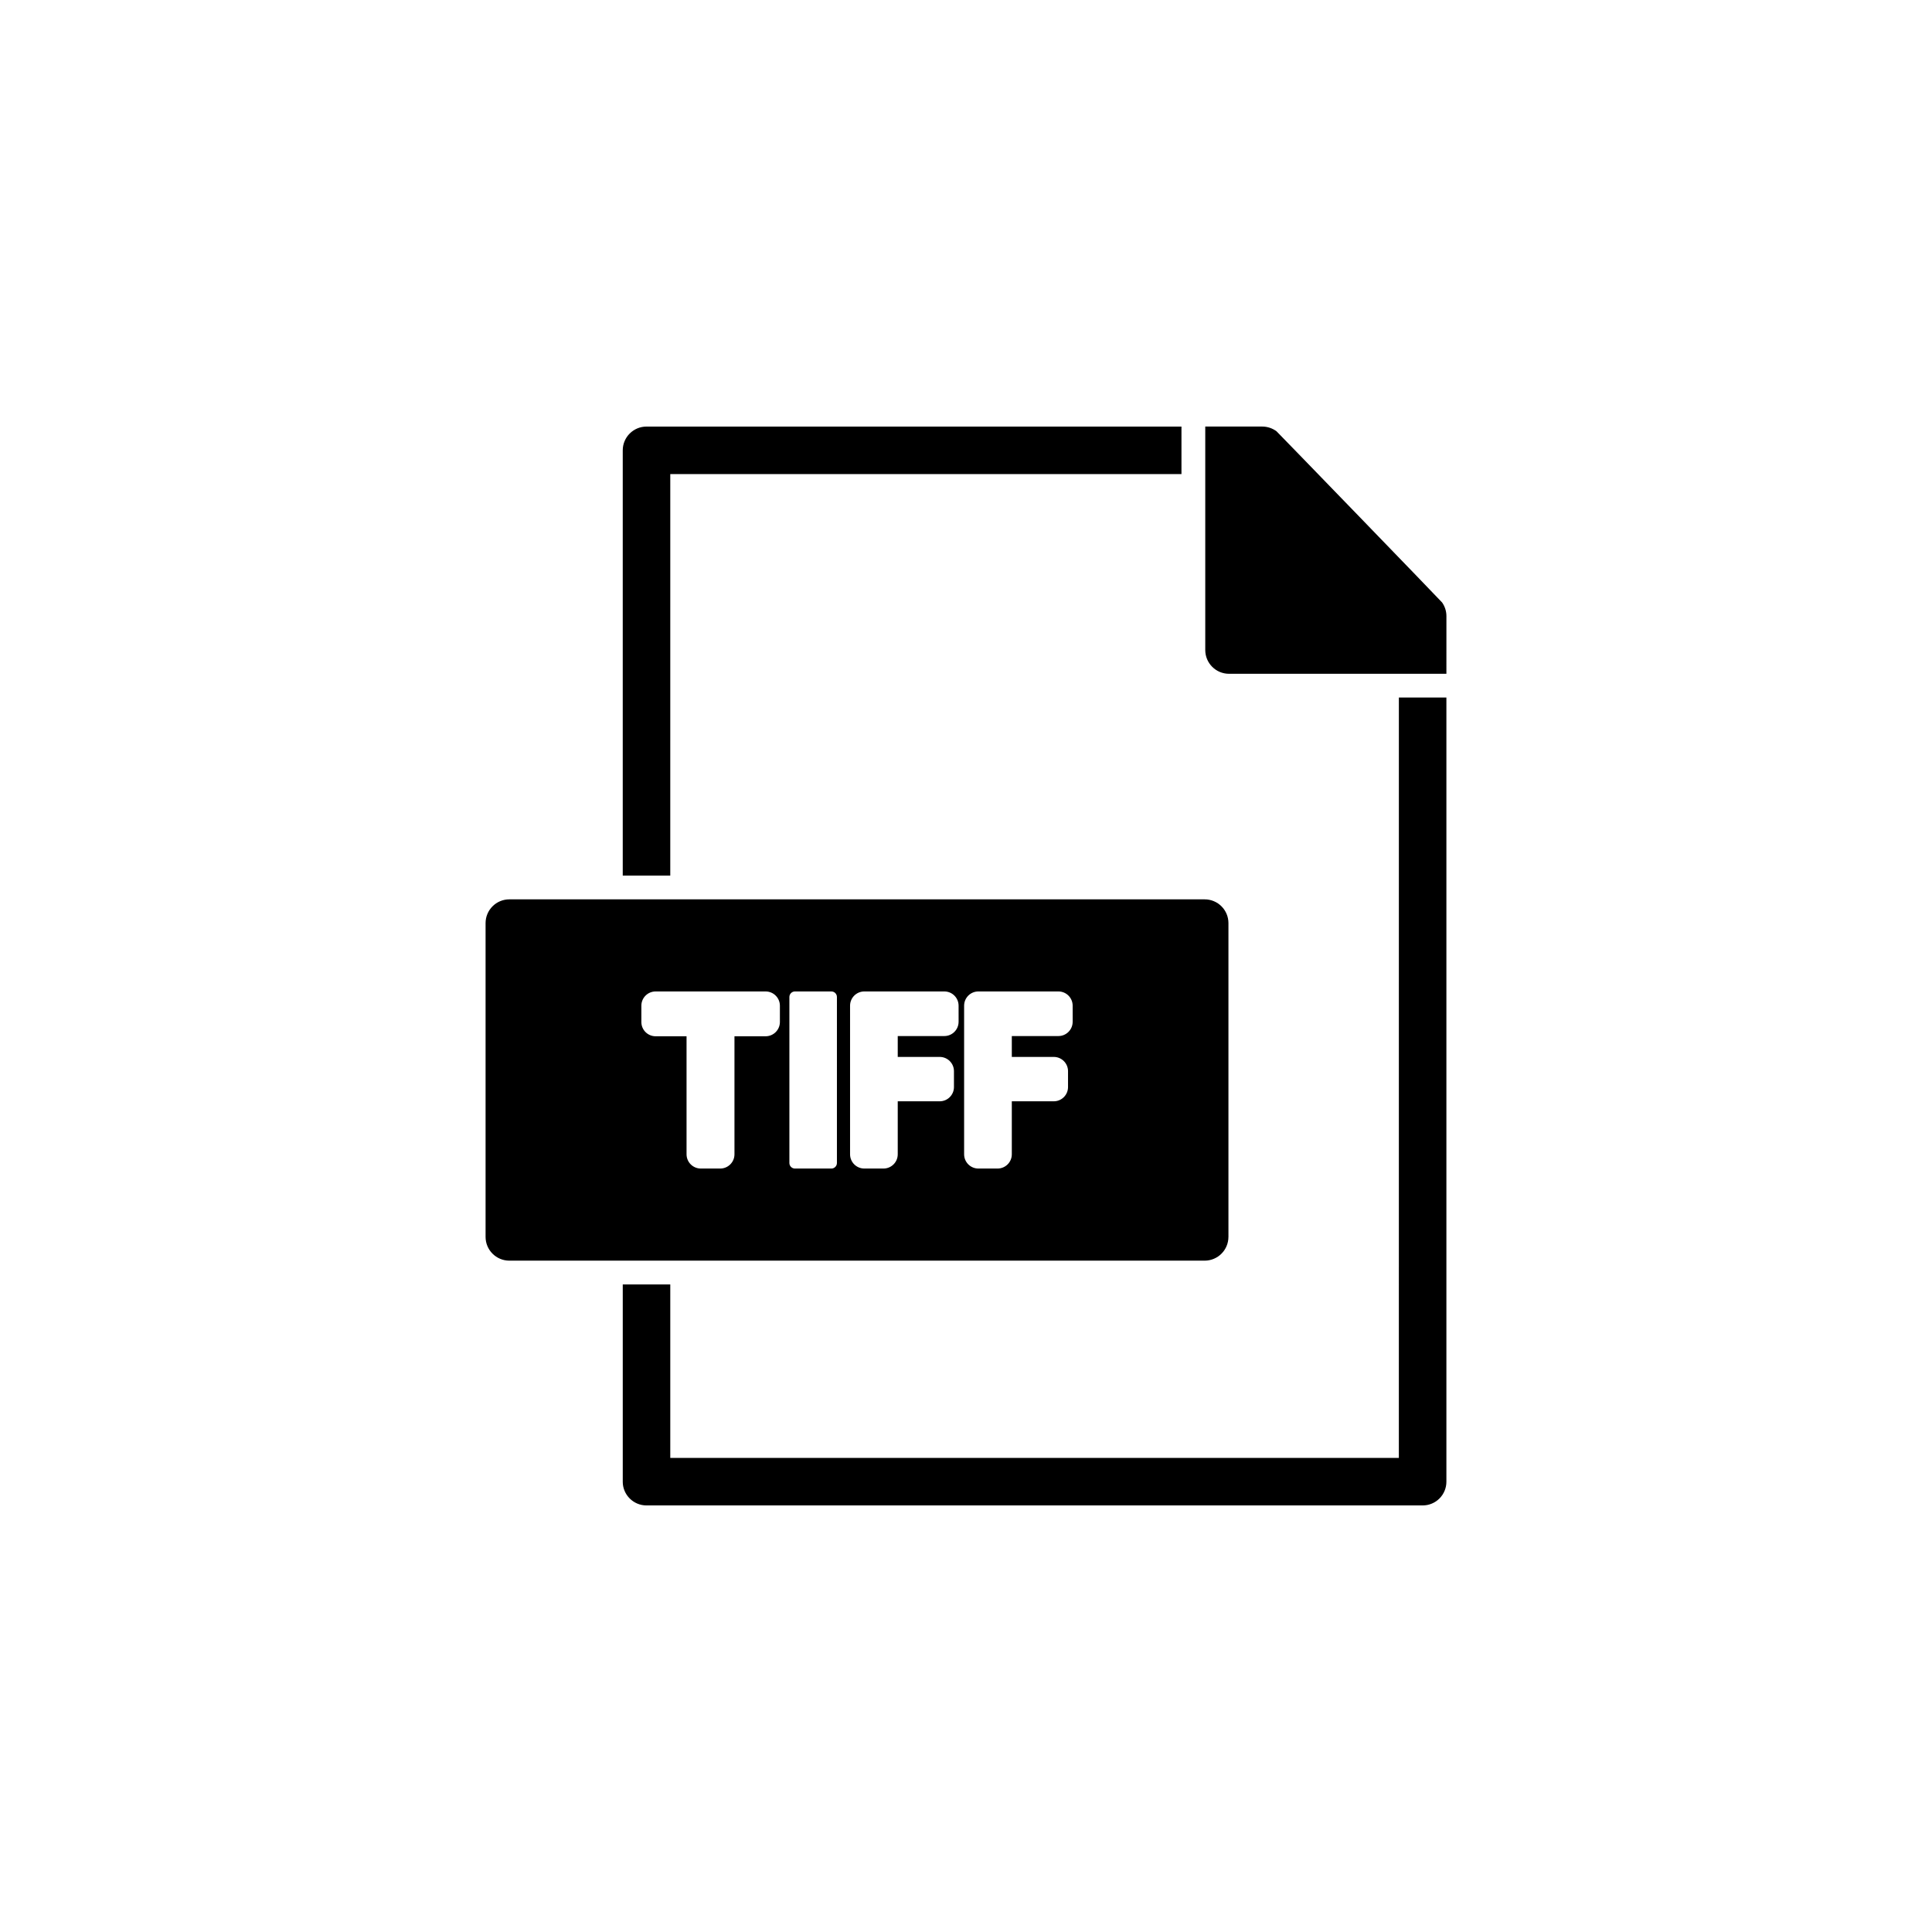
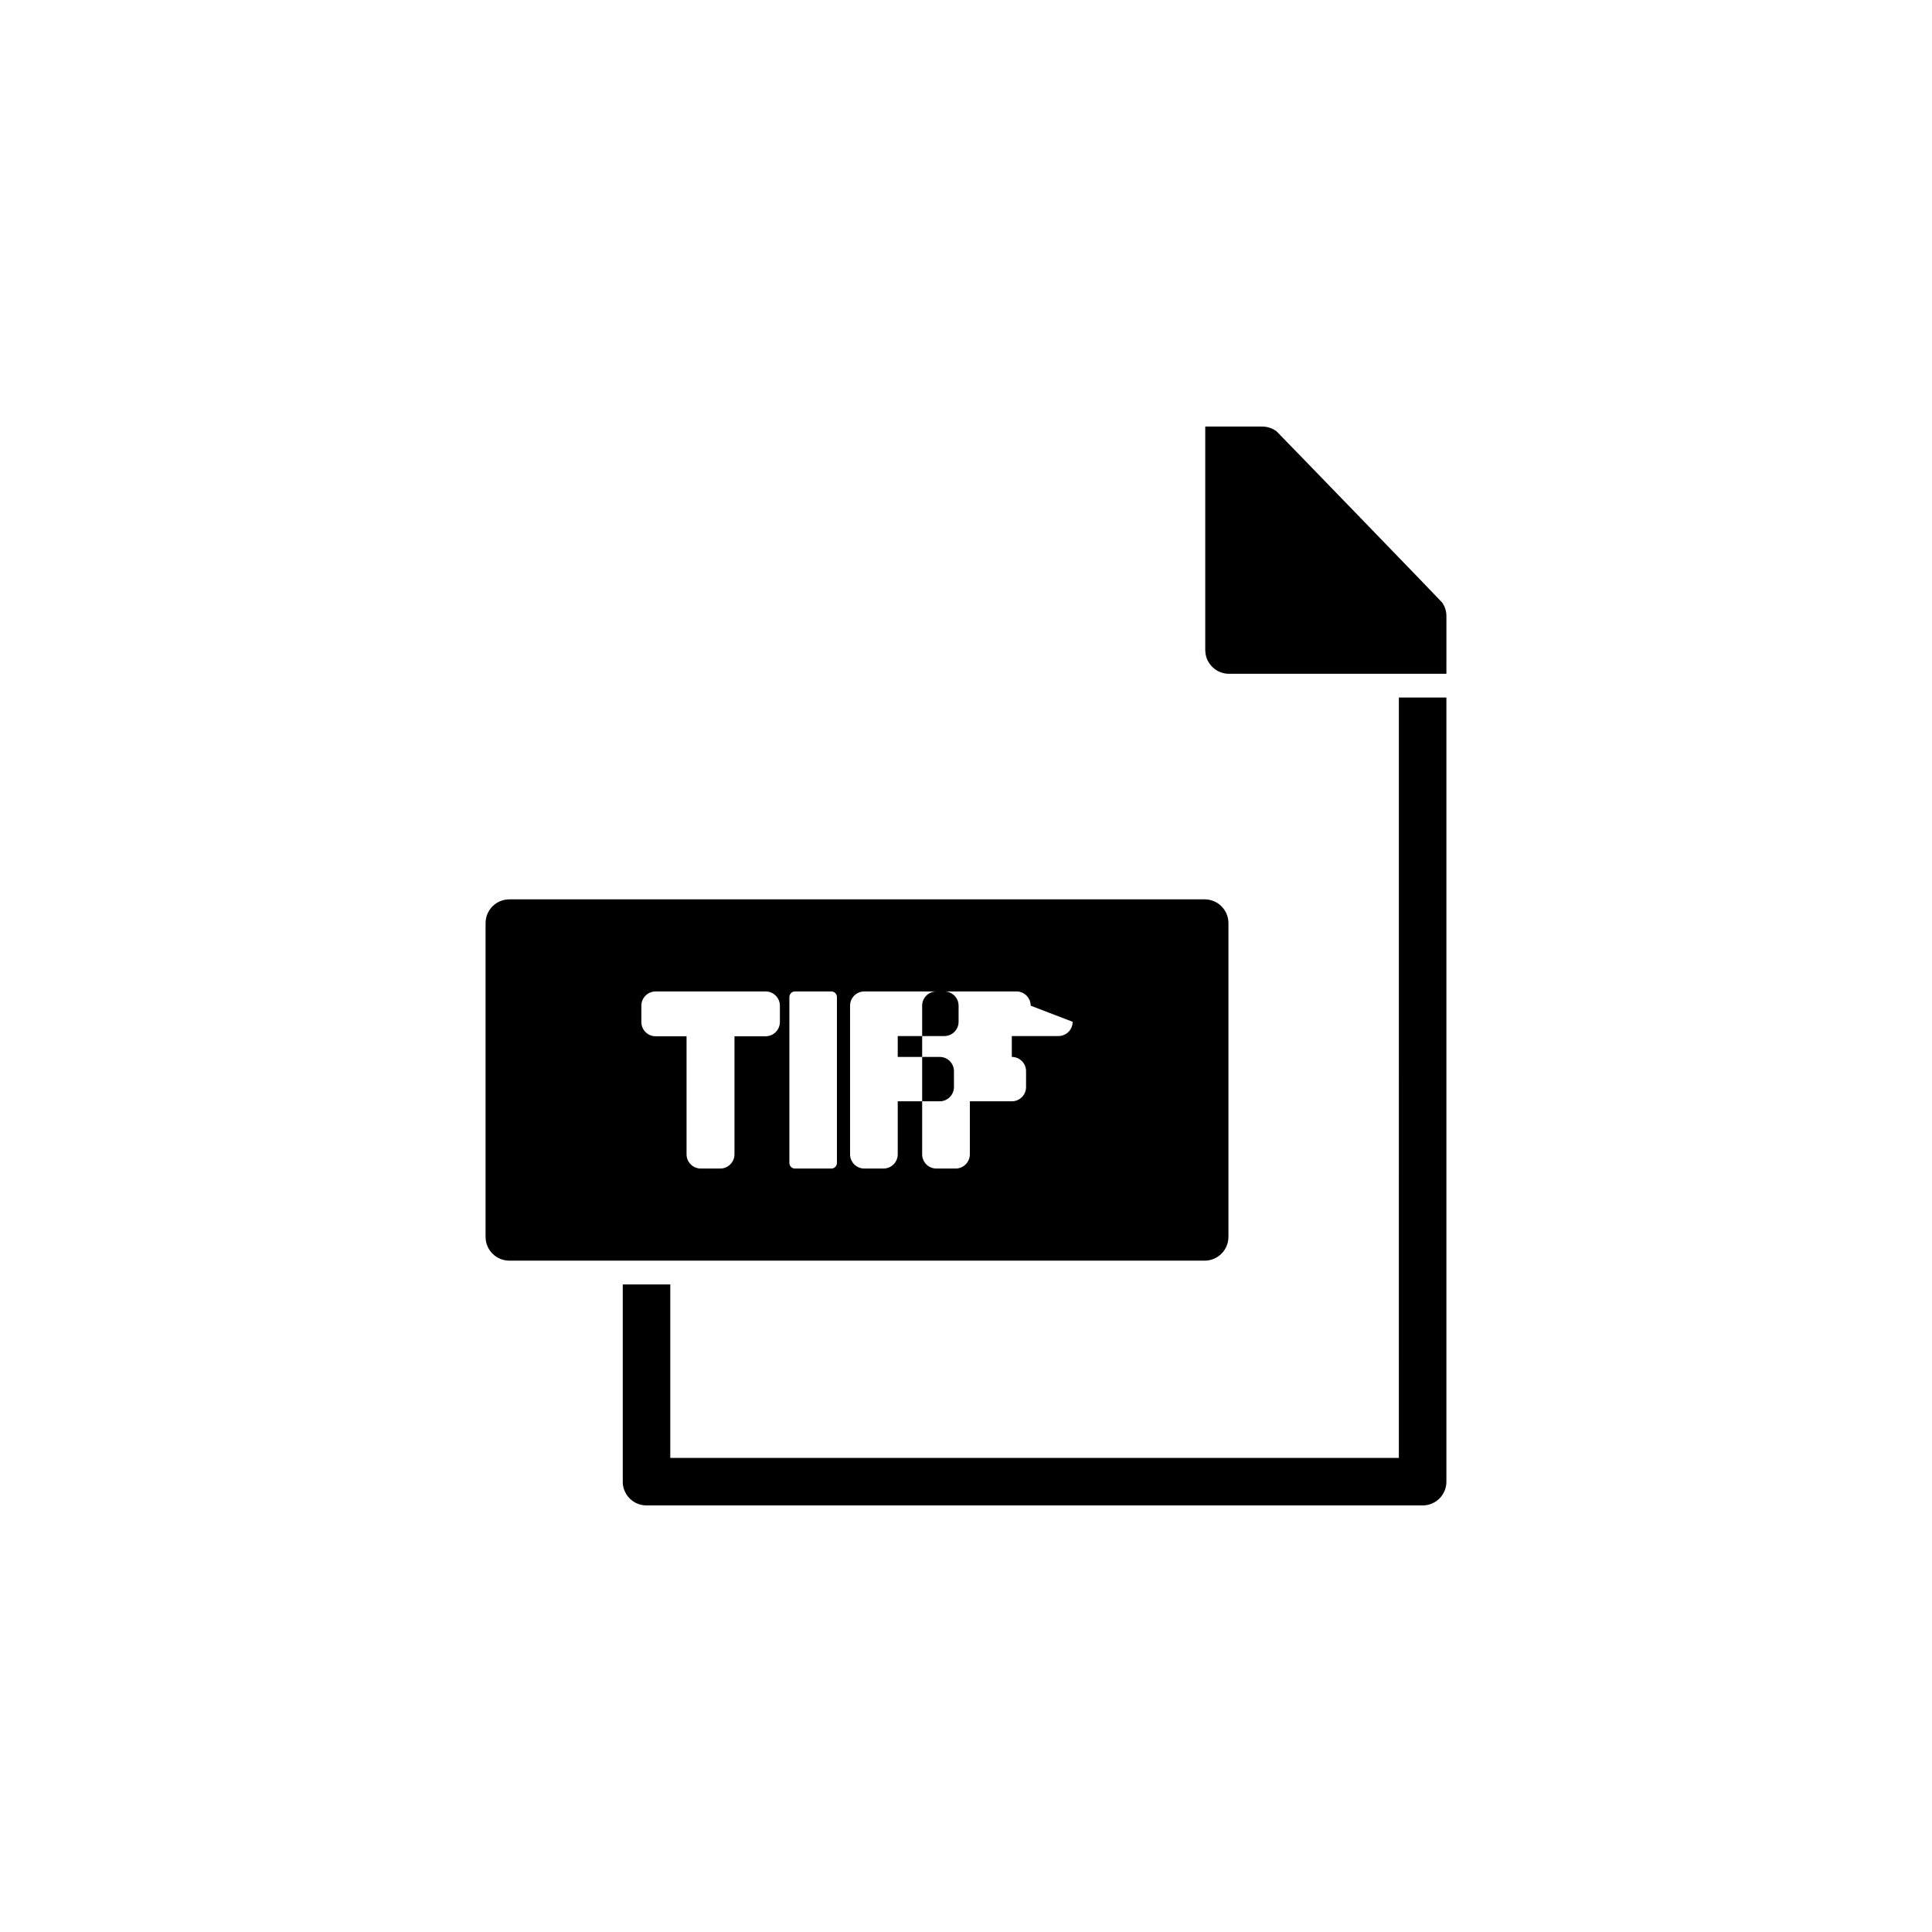
<svg xmlns="http://www.w3.org/2000/svg" fill="#000000" width="800px" height="800px" version="1.1" viewBox="144 144 512 512">
  <g>
-     <path d="m321.63 269.64h135.47v-12.594h-141.77c-3.477 0-6.297 2.82-6.297 6.297v112.7h12.594z" />
    <path d="m526.18 303.67c-0.176-0.277-43.629-45.168-43.883-45.367l0.004-0.004c-1.102-0.816-2.434-1.258-3.805-1.258h-15.09v59.223c0 3.477 2.82 6.297 6.297 6.297h57.609l0.004-15.289c0-1.289-0.398-2.547-1.137-3.602z" />
    <path d="m514.71 530.36h-193.08v-45.973h-12.594v52.27h-0.004c0 3.477 2.82 6.297 6.297 6.297h205.68c1.672 0.004 3.277-0.656 4.461-1.84 1.18-1.18 1.844-2.785 1.84-4.457v-207.8h-12.594z" />
-     <path d="m469.55 471.79v-83.156c-0.004-3.477-2.82-6.297-6.301-6.297h-184.27c-3.477 0-6.297 2.82-6.297 6.297v83.156c0 3.477 2.82 6.293 6.297 6.297h184.27-0.004c3.481-0.004 6.297-2.82 6.301-6.297zm-118.87-56.945c-0.004 2.086-1.695 3.777-3.781 3.777h-8.258v31.277c0 2.086-1.691 3.777-3.777 3.777h-5.141c-2.09 0-3.781-1.691-3.781-3.777v-31.277h-8.199c-2.086 0-3.777-1.691-3.777-3.777v-4.324c0-2.086 1.691-3.777 3.777-3.777h29.156c2.086 0 3.777 1.691 3.781 3.777zm15.113 37.363c0 0.809-0.66 1.469-1.473 1.469h-9.652c-0.812 0-1.473-0.66-1.473-1.469v-43.996c0-0.387 0.156-0.762 0.434-1.039 0.273-0.273 0.648-0.43 1.039-0.43h9.652c0.391 0 0.766 0.156 1.043 0.43 0.273 0.277 0.43 0.652 0.43 1.039zm32.246-37.422h-0.004c0 2.086-1.691 3.777-3.777 3.777h-12.348v5.531h11.121c2.086 0 3.777 1.691 3.777 3.777v4.207c0 2.086-1.691 3.777-3.777 3.777h-11.121v14.043c0 2.086-1.691 3.777-3.777 3.777h-5.082c-2.086 0-3.777-1.691-3.777-3.777v-39.379c0-2.086 1.691-3.777 3.777-3.777h21.207c2.086 0 3.777 1.691 3.777 3.777zm30.23 0h-0.004c0 2.086-1.691 3.777-3.777 3.777h-12.348v5.531h11.121c2.086 0 3.777 1.691 3.777 3.777v4.207c0 2.086-1.691 3.777-3.777 3.777h-11.121v14.043c0 2.086-1.691 3.777-3.777 3.777h-5.086c-2.086 0-3.777-1.691-3.777-3.777v-39.379c0-2.086 1.691-3.777 3.777-3.777h21.211c2.086 0 3.777 1.691 3.777 3.777z" />
+     <path d="m469.55 471.79v-83.156c-0.004-3.477-2.82-6.297-6.301-6.297h-184.27c-3.477 0-6.297 2.82-6.297 6.297v83.156c0 3.477 2.82 6.293 6.297 6.297h184.27-0.004c3.481-0.004 6.297-2.82 6.301-6.297zm-118.87-56.945c-0.004 2.086-1.695 3.777-3.781 3.777h-8.258v31.277c0 2.086-1.691 3.777-3.777 3.777h-5.141c-2.09 0-3.781-1.691-3.781-3.777v-31.277h-8.199c-2.086 0-3.777-1.691-3.777-3.777v-4.324c0-2.086 1.691-3.777 3.777-3.777h29.156c2.086 0 3.777 1.691 3.781 3.777zm15.113 37.363c0 0.809-0.66 1.469-1.473 1.469h-9.652c-0.812 0-1.473-0.66-1.473-1.469v-43.996c0-0.387 0.156-0.762 0.434-1.039 0.273-0.273 0.648-0.43 1.039-0.43h9.652c0.391 0 0.766 0.156 1.043 0.43 0.273 0.277 0.43 0.652 0.43 1.039zm32.246-37.422h-0.004c0 2.086-1.691 3.777-3.777 3.777h-12.348v5.531h11.121c2.086 0 3.777 1.691 3.777 3.777v4.207c0 2.086-1.691 3.777-3.777 3.777h-11.121v14.043c0 2.086-1.691 3.777-3.777 3.777h-5.082c-2.086 0-3.777-1.691-3.777-3.777v-39.379c0-2.086 1.691-3.777 3.777-3.777h21.207c2.086 0 3.777 1.691 3.777 3.777zm30.23 0h-0.004c0 2.086-1.691 3.777-3.777 3.777h-12.348v5.531c2.086 0 3.777 1.691 3.777 3.777v4.207c0 2.086-1.691 3.777-3.777 3.777h-11.121v14.043c0 2.086-1.691 3.777-3.777 3.777h-5.086c-2.086 0-3.777-1.691-3.777-3.777v-39.379c0-2.086 1.691-3.777 3.777-3.777h21.211c2.086 0 3.777 1.691 3.777 3.777z" />
  </g>
</svg>